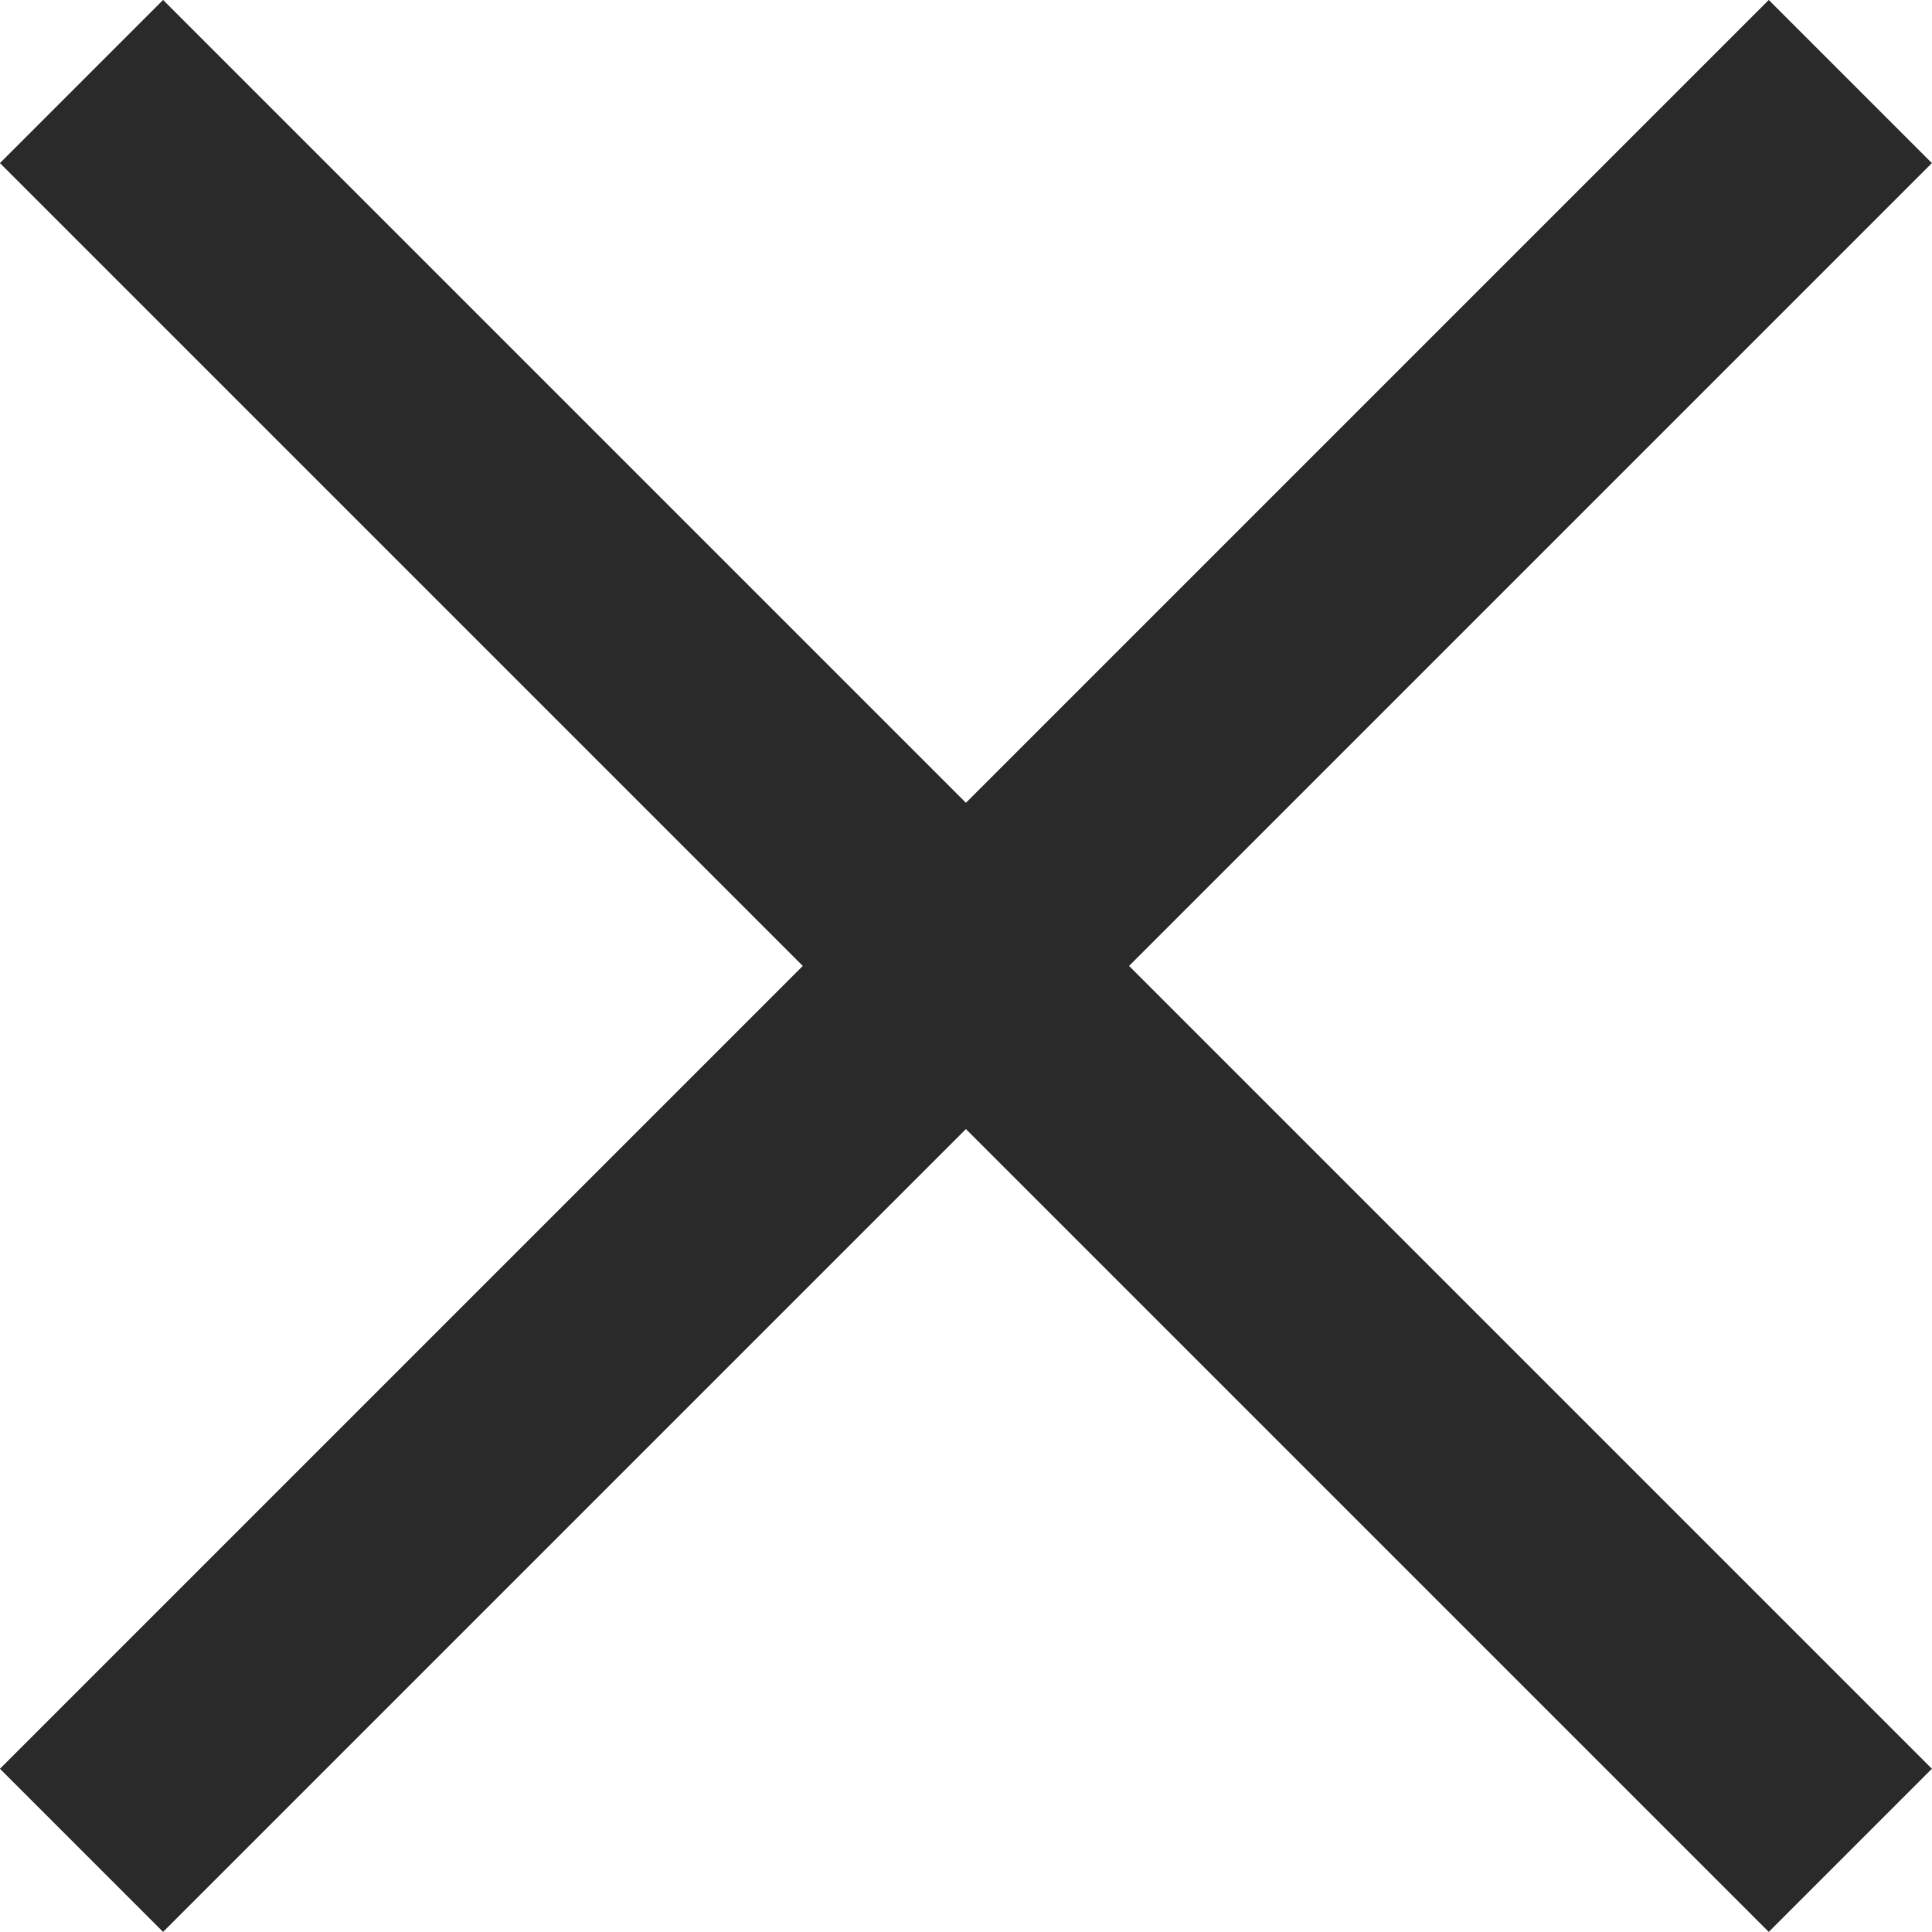
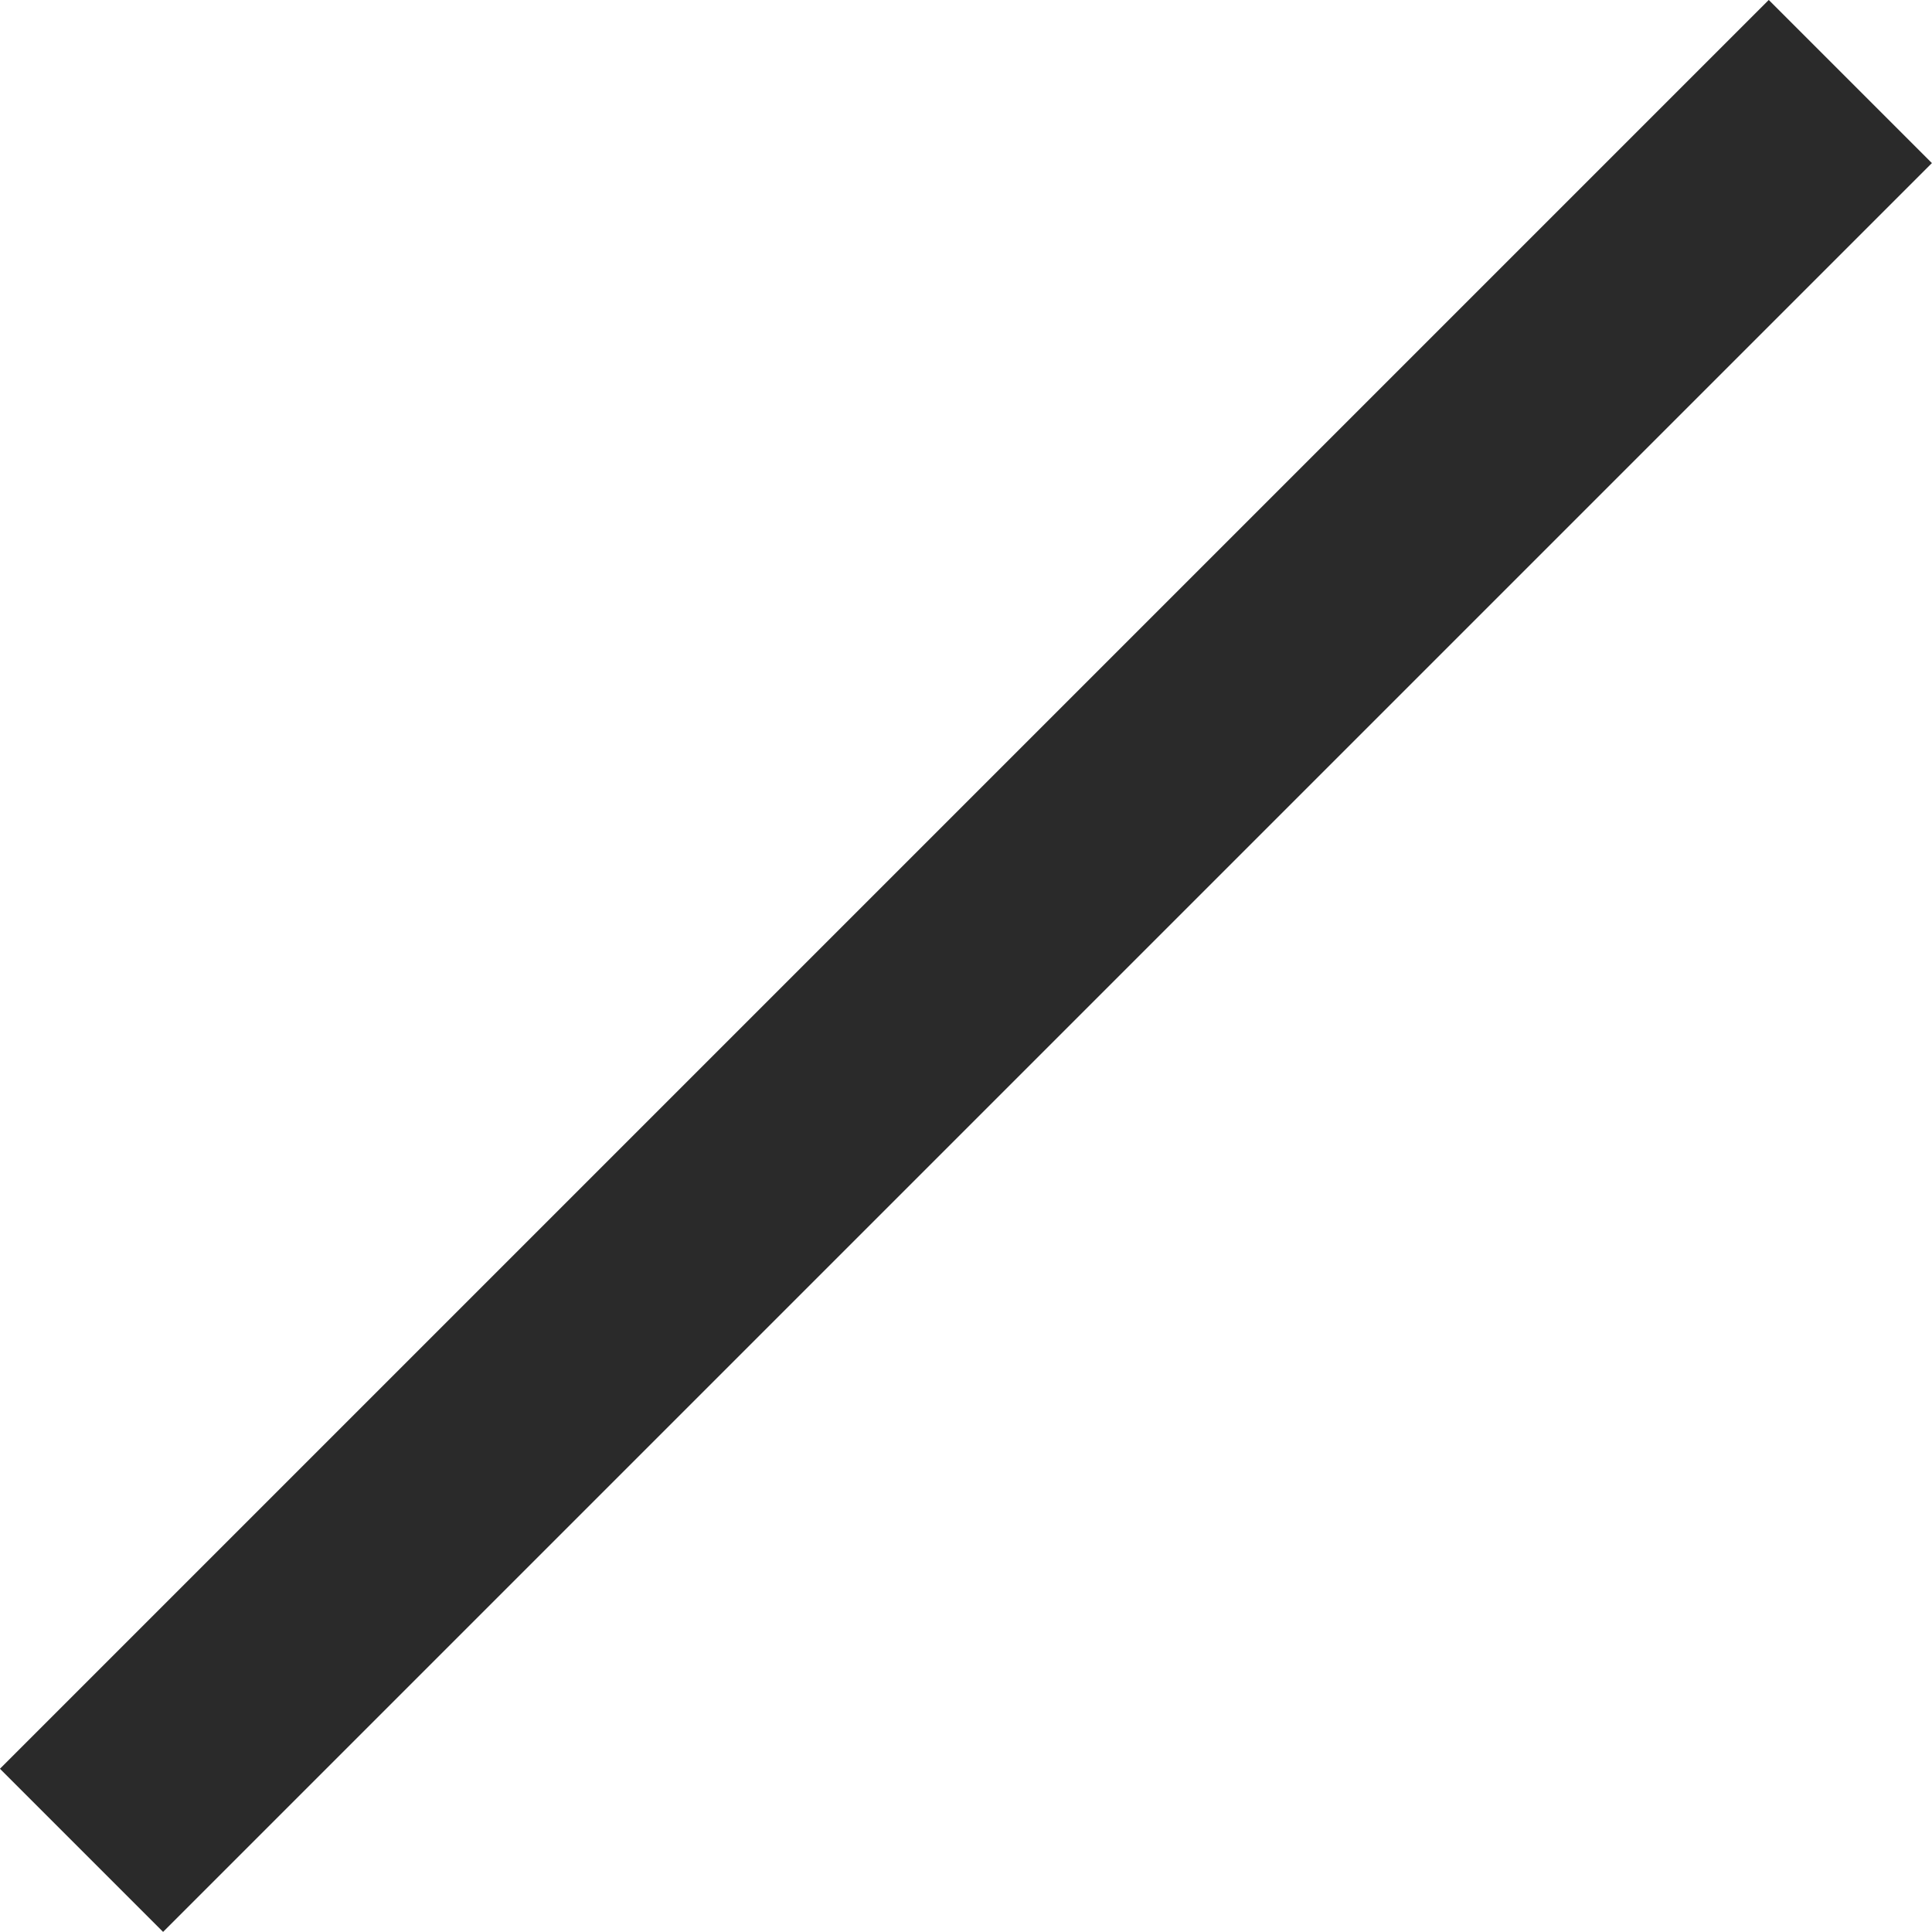
<svg xmlns="http://www.w3.org/2000/svg" width="12.561" height="12.561" viewBox="0 0 12.561 12.561">
  <g transform="translate(-1859.97 -854.97)">
    <g transform="translate(1860.5 855.5)">
-       <line x2="11.5" y2="11.5" fill="none" stroke="#2a2a2a" stroke-width="1.5" />
-     </g>
+       </g>
    <g transform="translate(1860.5 855.5)">
      <line x1="11.5" y2="11.5" fill="none" stroke="#2a2a2a" stroke-width="1.5" />
    </g>
  </g>
</svg>